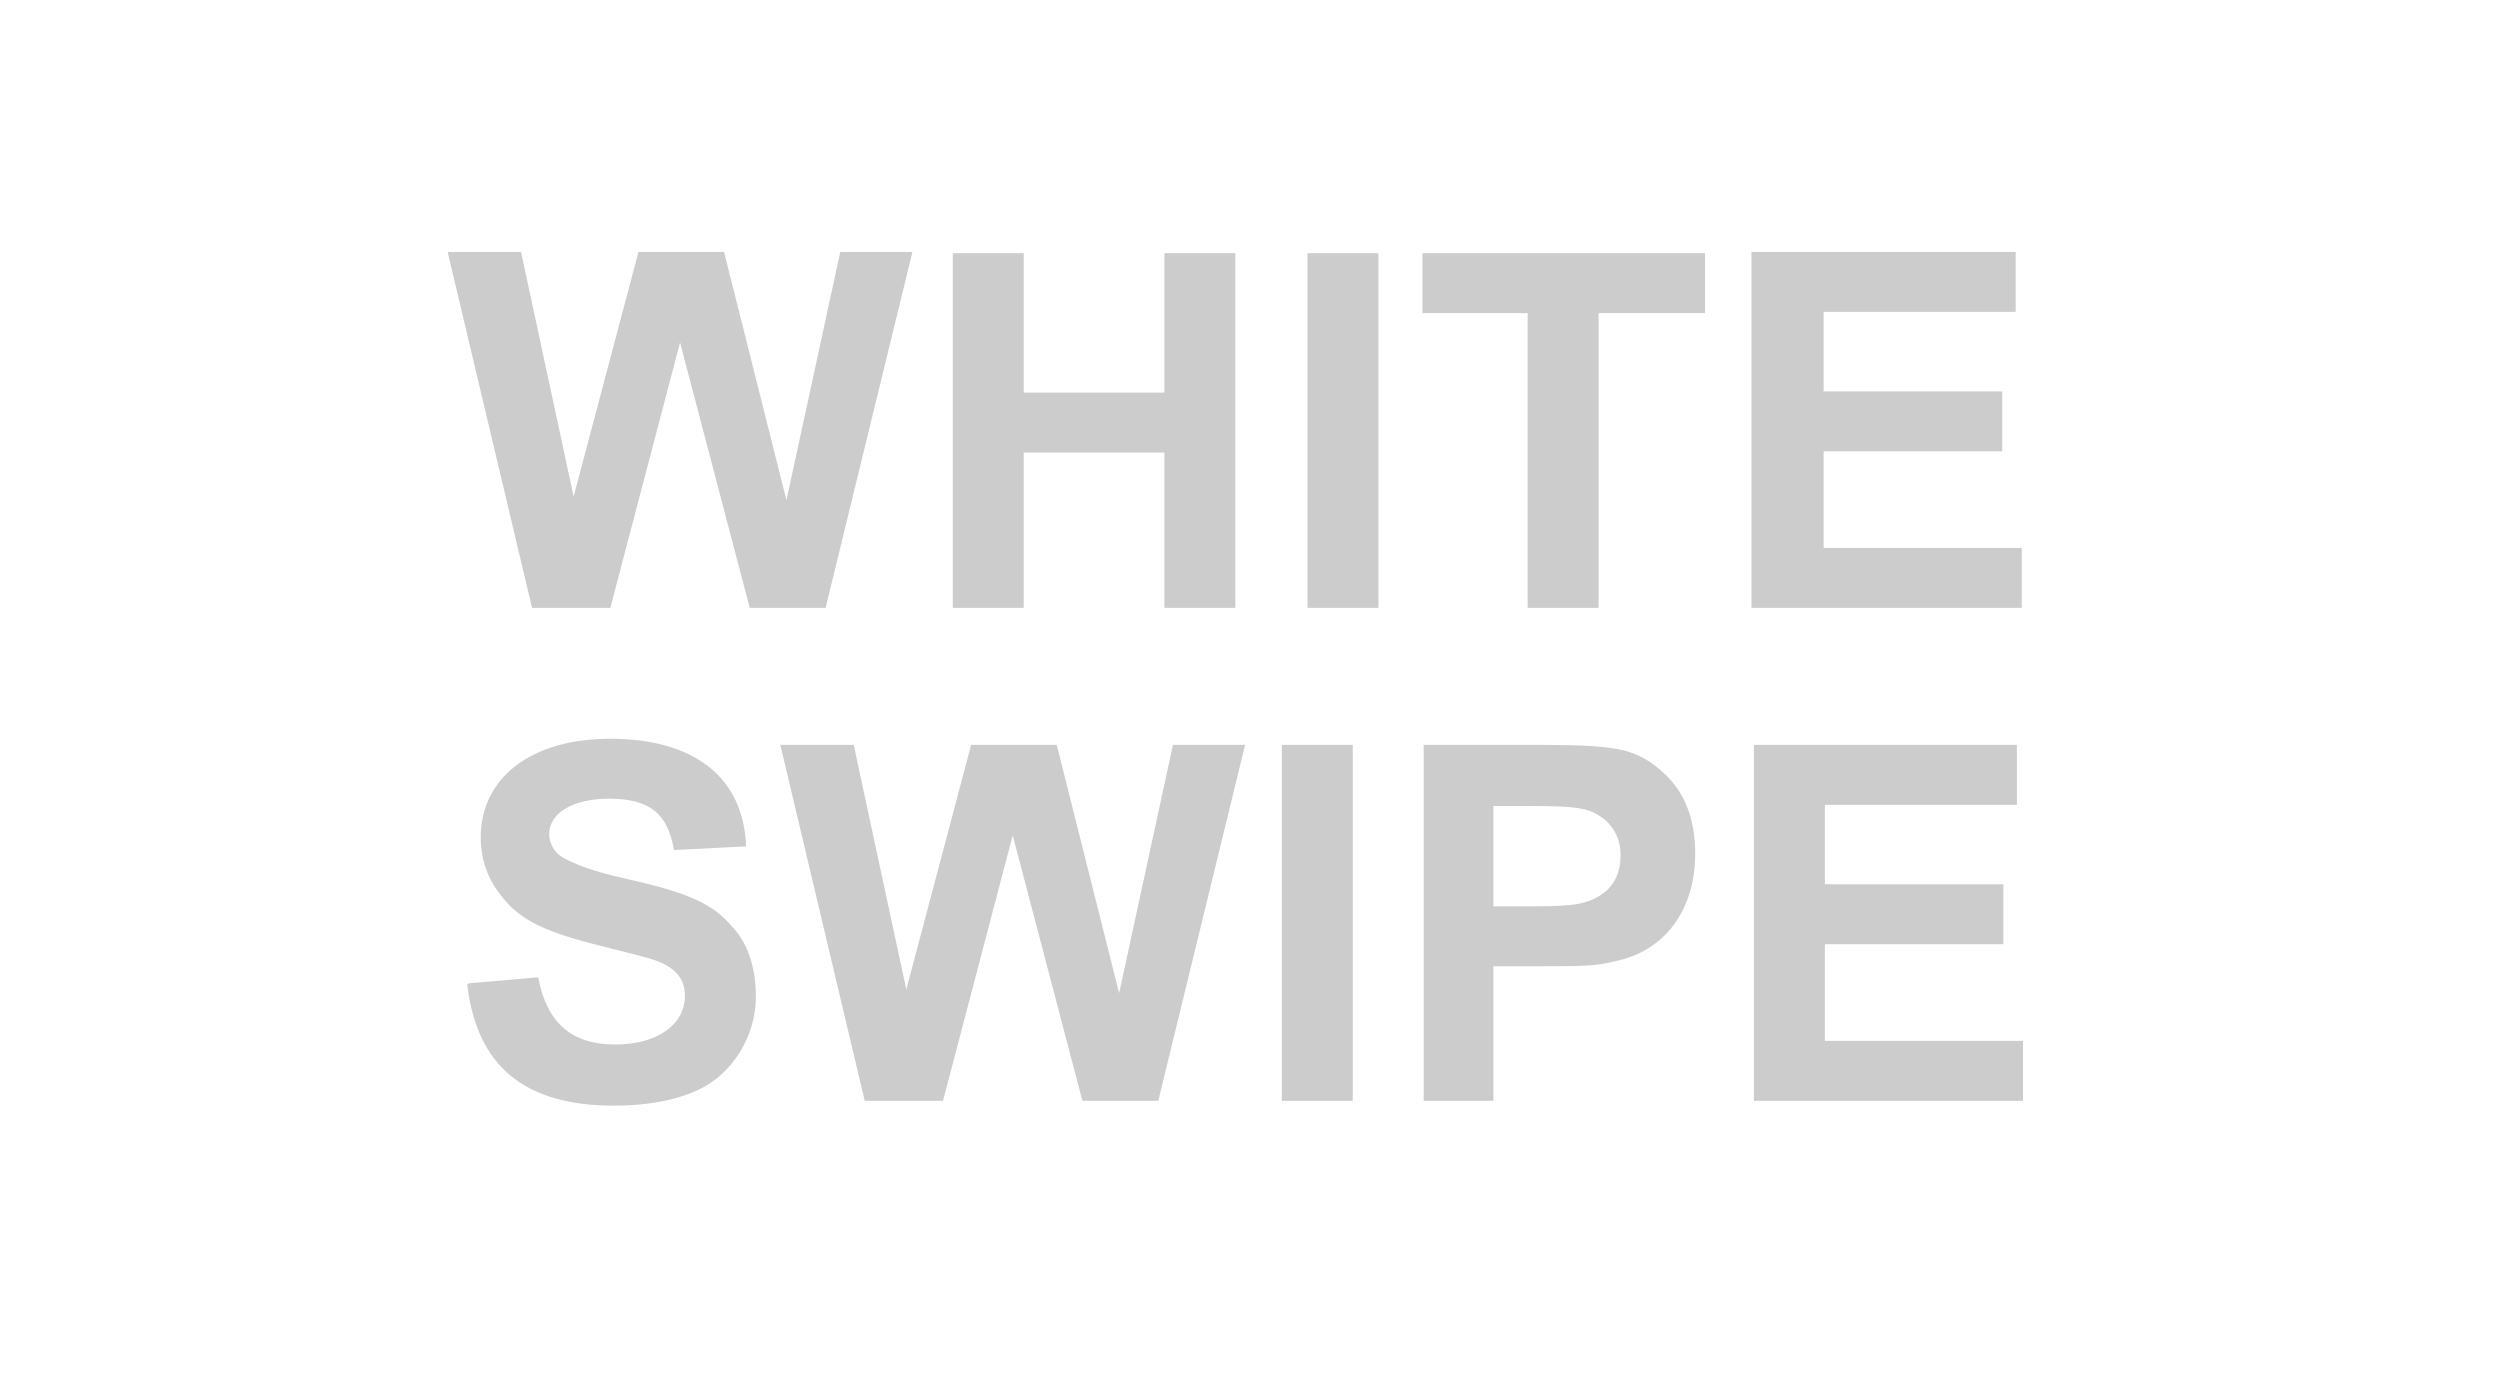
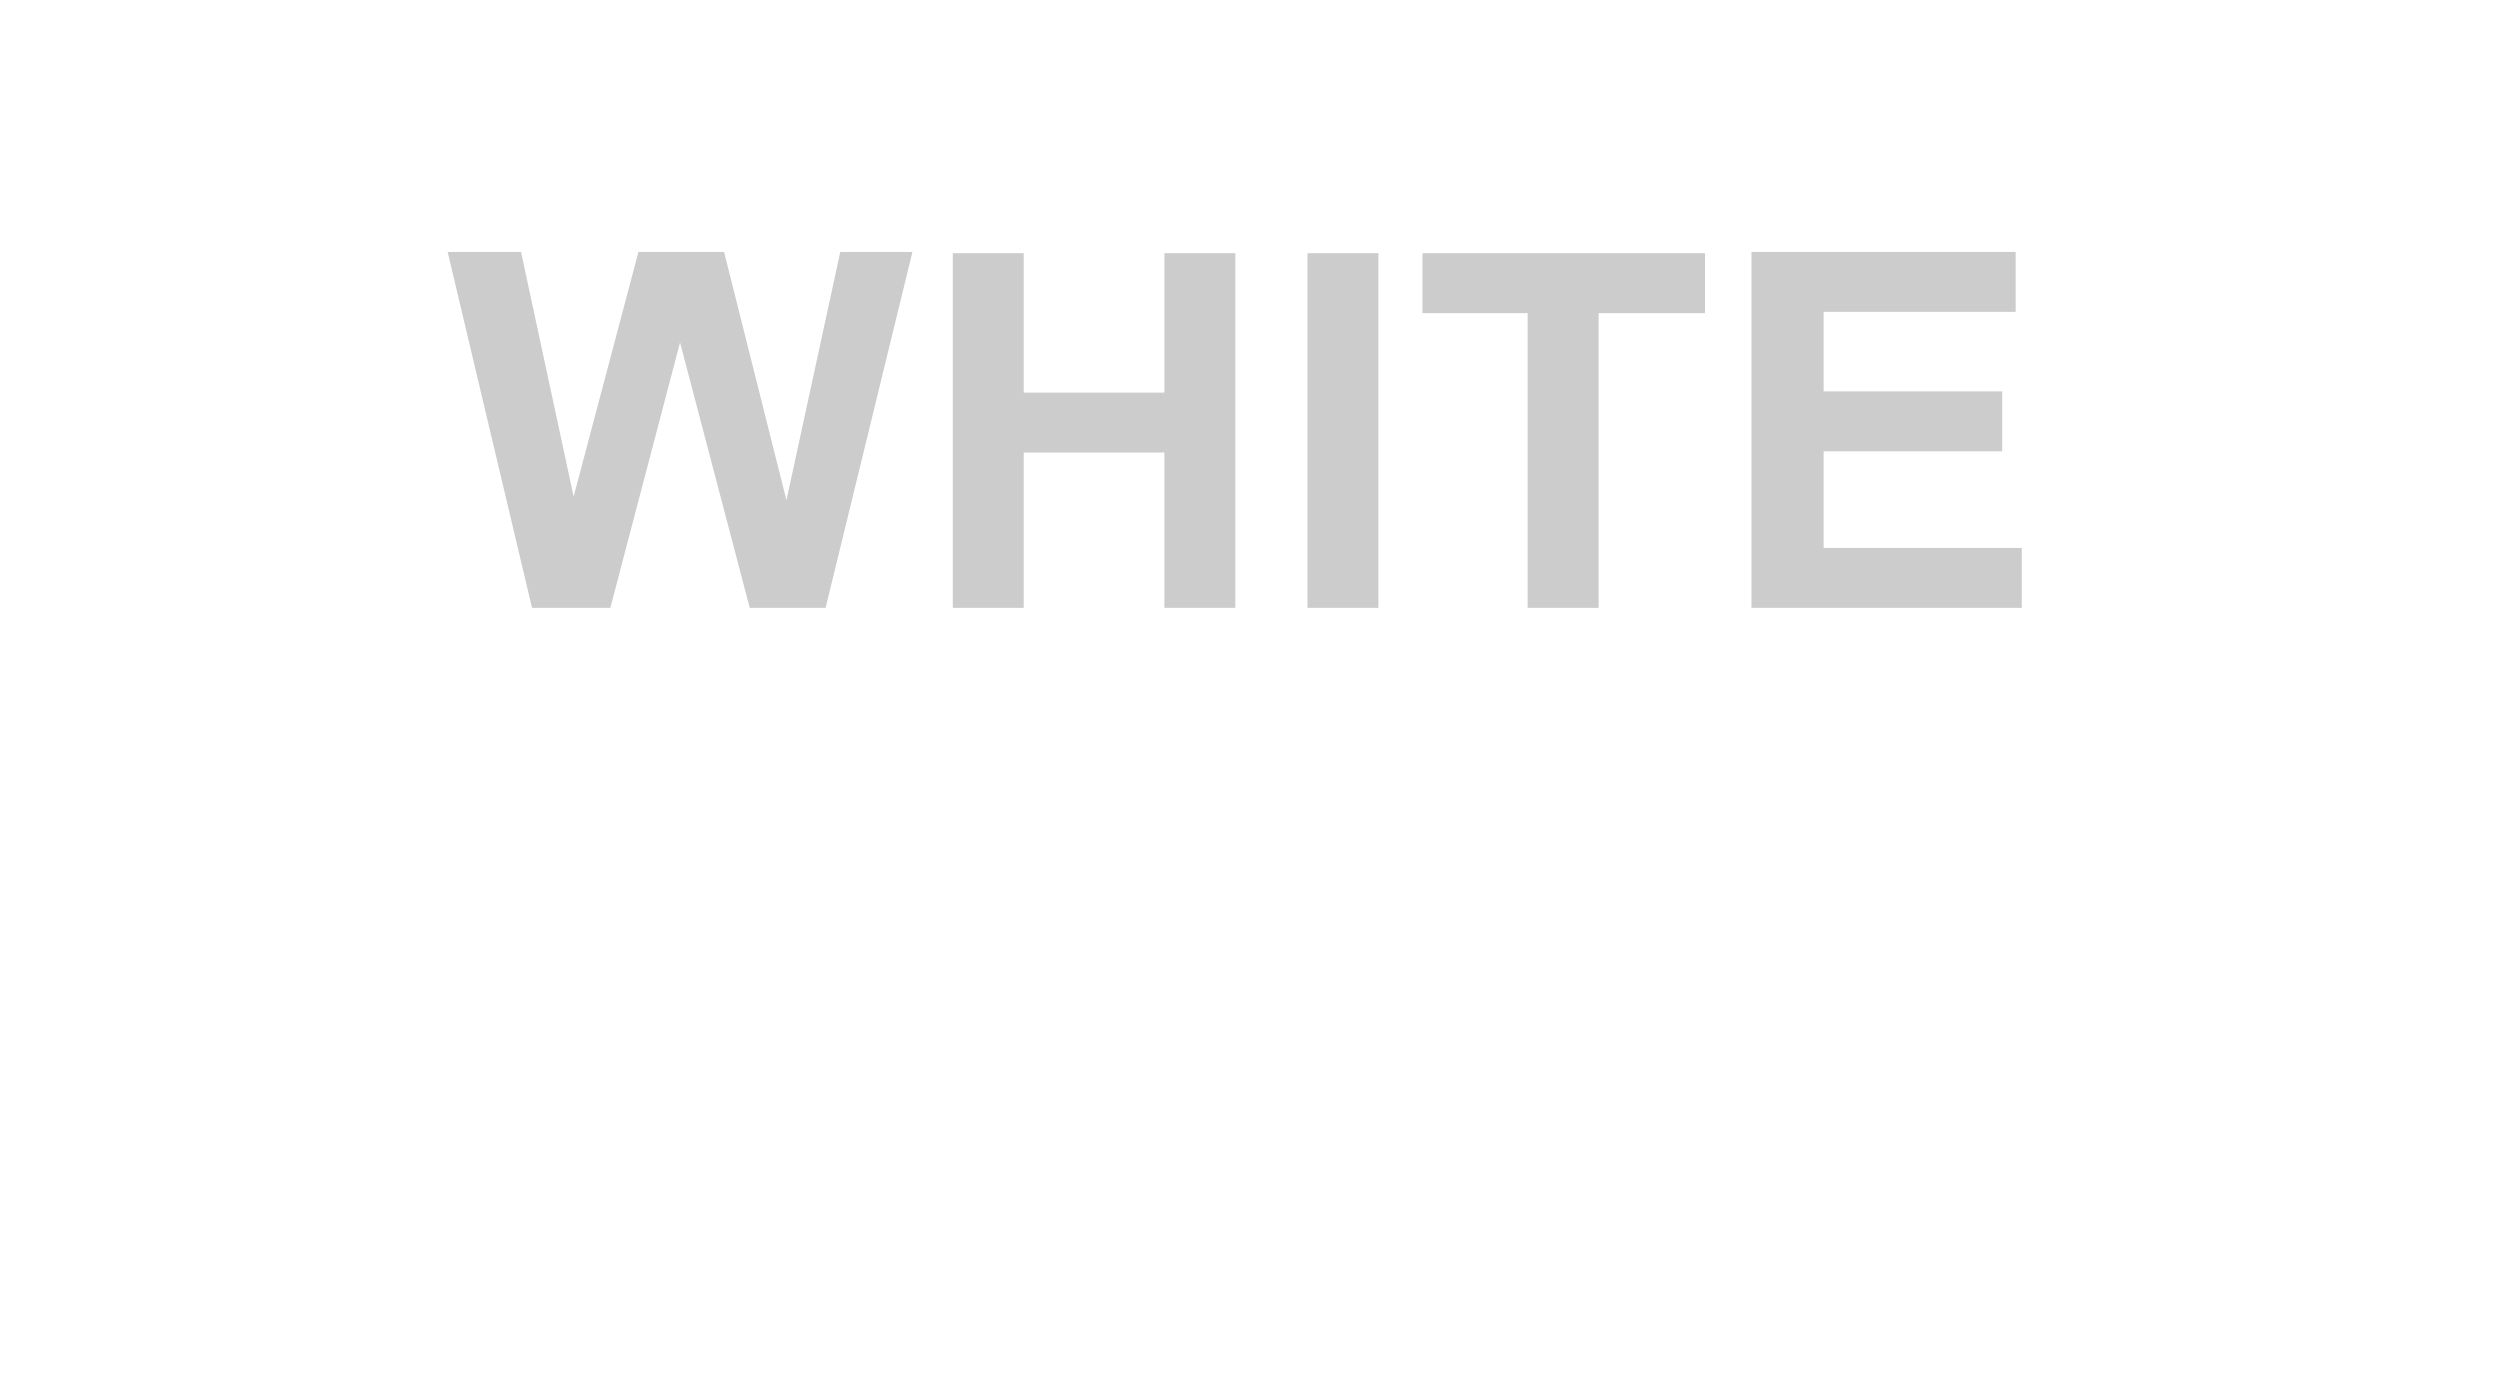
<svg xmlns="http://www.w3.org/2000/svg" id="Layer_1" viewBox="0 0 20.44 11.31">
  <defs>
    <style>.cls-1{fill:#ccc;}</style>
  </defs>
-   <path class="cls-1" d="M14.33,9h2.21v-.49h-1.62v-.79h1.46v-.49h-1.46v-.65h1.57v-.49h-2.15v2.91Zm-2.12-2.41h.29c.43,0,.5,.02,.62,.11,.09,.08,.13,.18,.13,.29,0,.14-.05,.25-.15,.32-.12,.08-.22,.1-.56,.1h-.33v-.83Zm-.58,2.41h.58v-1.1h.39c.31,0,.45,0,.6-.04,.41-.08,.66-.42,.66-.88,0-.29-.09-.52-.28-.68-.11-.1-.24-.16-.38-.18-.13-.02-.28-.03-.62-.03h-.94v2.91Zm-1.15,0h.58v-2.91h-.58v2.91Zm-3.41,0h.64l.57-2.17h0l.57,2.17h.62l.71-2.91h-.59l-.44,2.03h0l-.51-2.03h-.7l-.53,2h0l-.43-2h-.6l.69,2.91Zm-3.25-.95c.08,.67,.47,.99,1.2,.99,.26,0,.5-.04,.69-.13,.28-.13,.47-.44,.47-.76,0-.23-.06-.43-.19-.57-.16-.19-.36-.28-.85-.39-.31-.07-.43-.12-.54-.18-.07-.04-.11-.12-.11-.19,0-.17,.19-.29,.49-.29,.33,0,.48,.12,.53,.42l.59-.03c-.02-.56-.42-.88-1.11-.88-.65,0-1.06,.32-1.06,.81,0,.16,.05,.32,.15,.45,.15,.21,.35,.31,.78,.42,.35,.09,.41,.1,.52,.14,.15,.06,.22,.15,.22,.28,0,.24-.23,.4-.57,.4-.36,0-.56-.18-.63-.55l-.57,.05Z" />
  <path class="cls-1" d="M14.32,4.97h2.21v-.49h-1.62v-.79h1.46v-.49h-1.46v-.65h1.57v-.49h-2.16v2.91Zm-1.83,0h.58V2.56h.87v-.49h-2.31v.49h.86v2.41Zm-1.8,0h.58V2.07h-.58v2.91Zm-2.9,0h.58v-1.27h1.15v1.27h.58V2.07h-.58v1.14h-1.15v-1.14h-.58v2.91Zm-3.44,0h.64l.57-2.17h0l.57,2.17h.62l.71-2.91h-.59l-.44,2.03h0l-.51-2.03h-.7l-.53,2h0l-.43-2h-.6l.69,2.91Z" />
</svg>